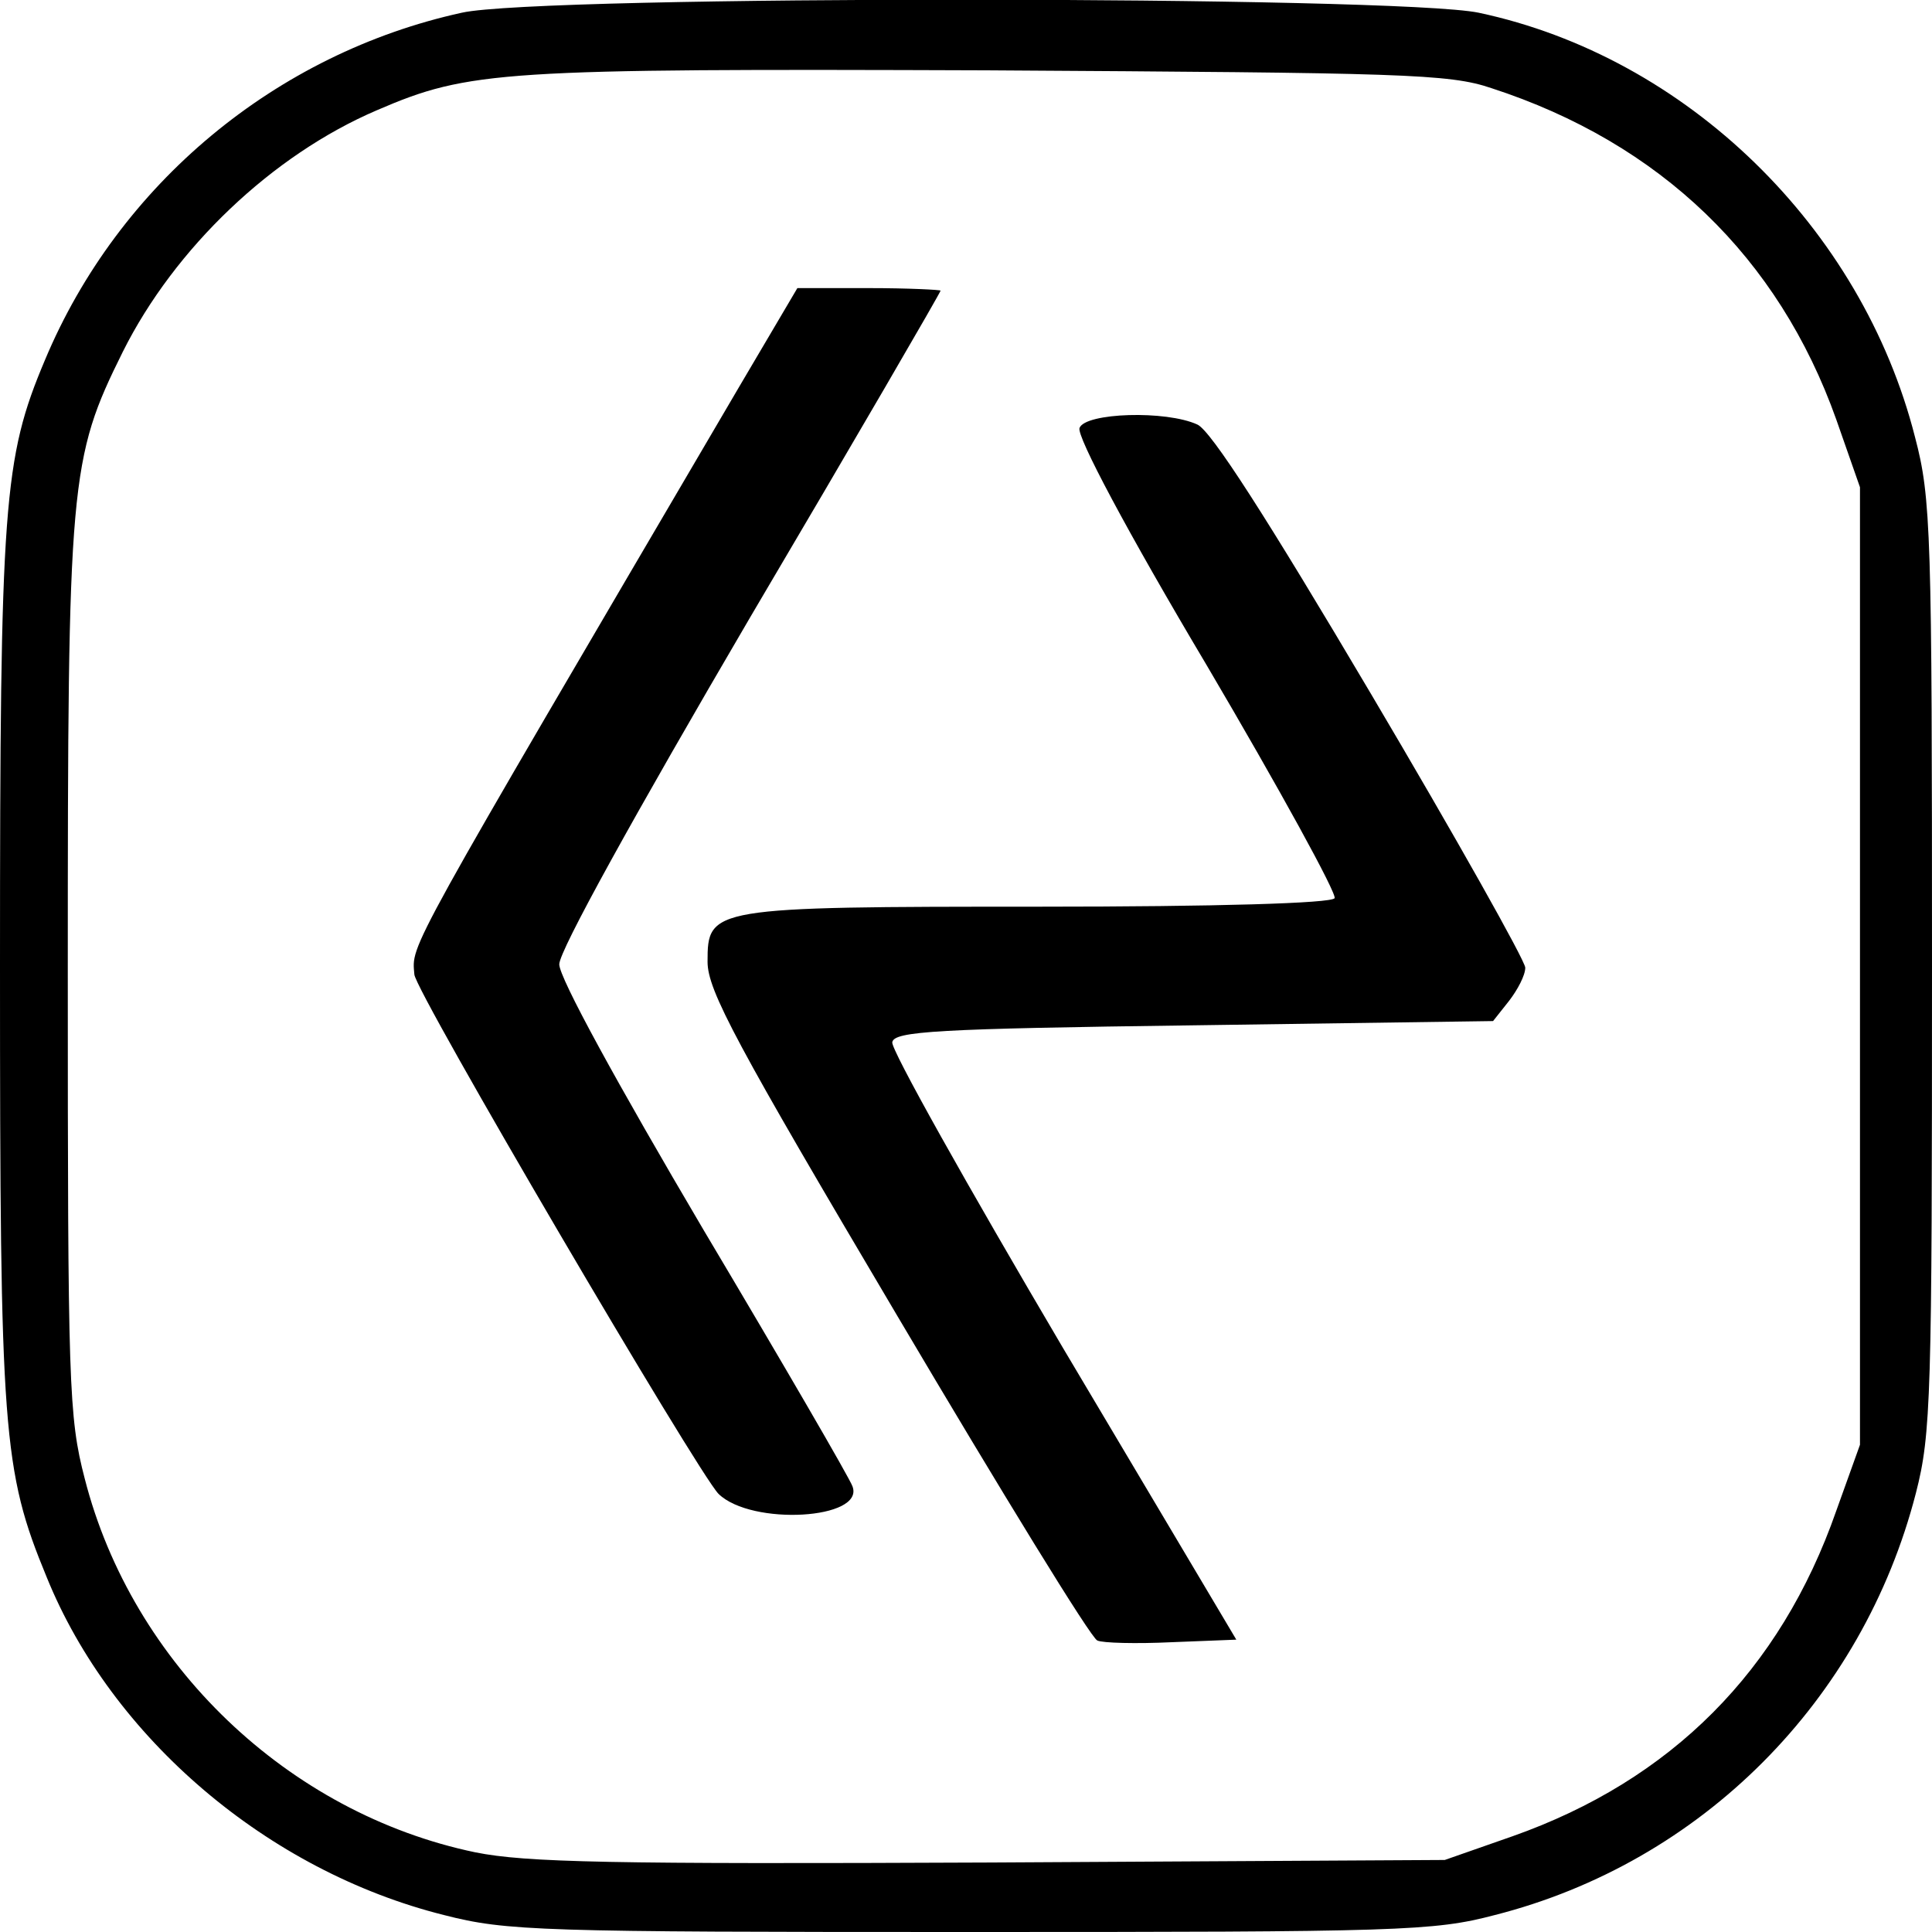
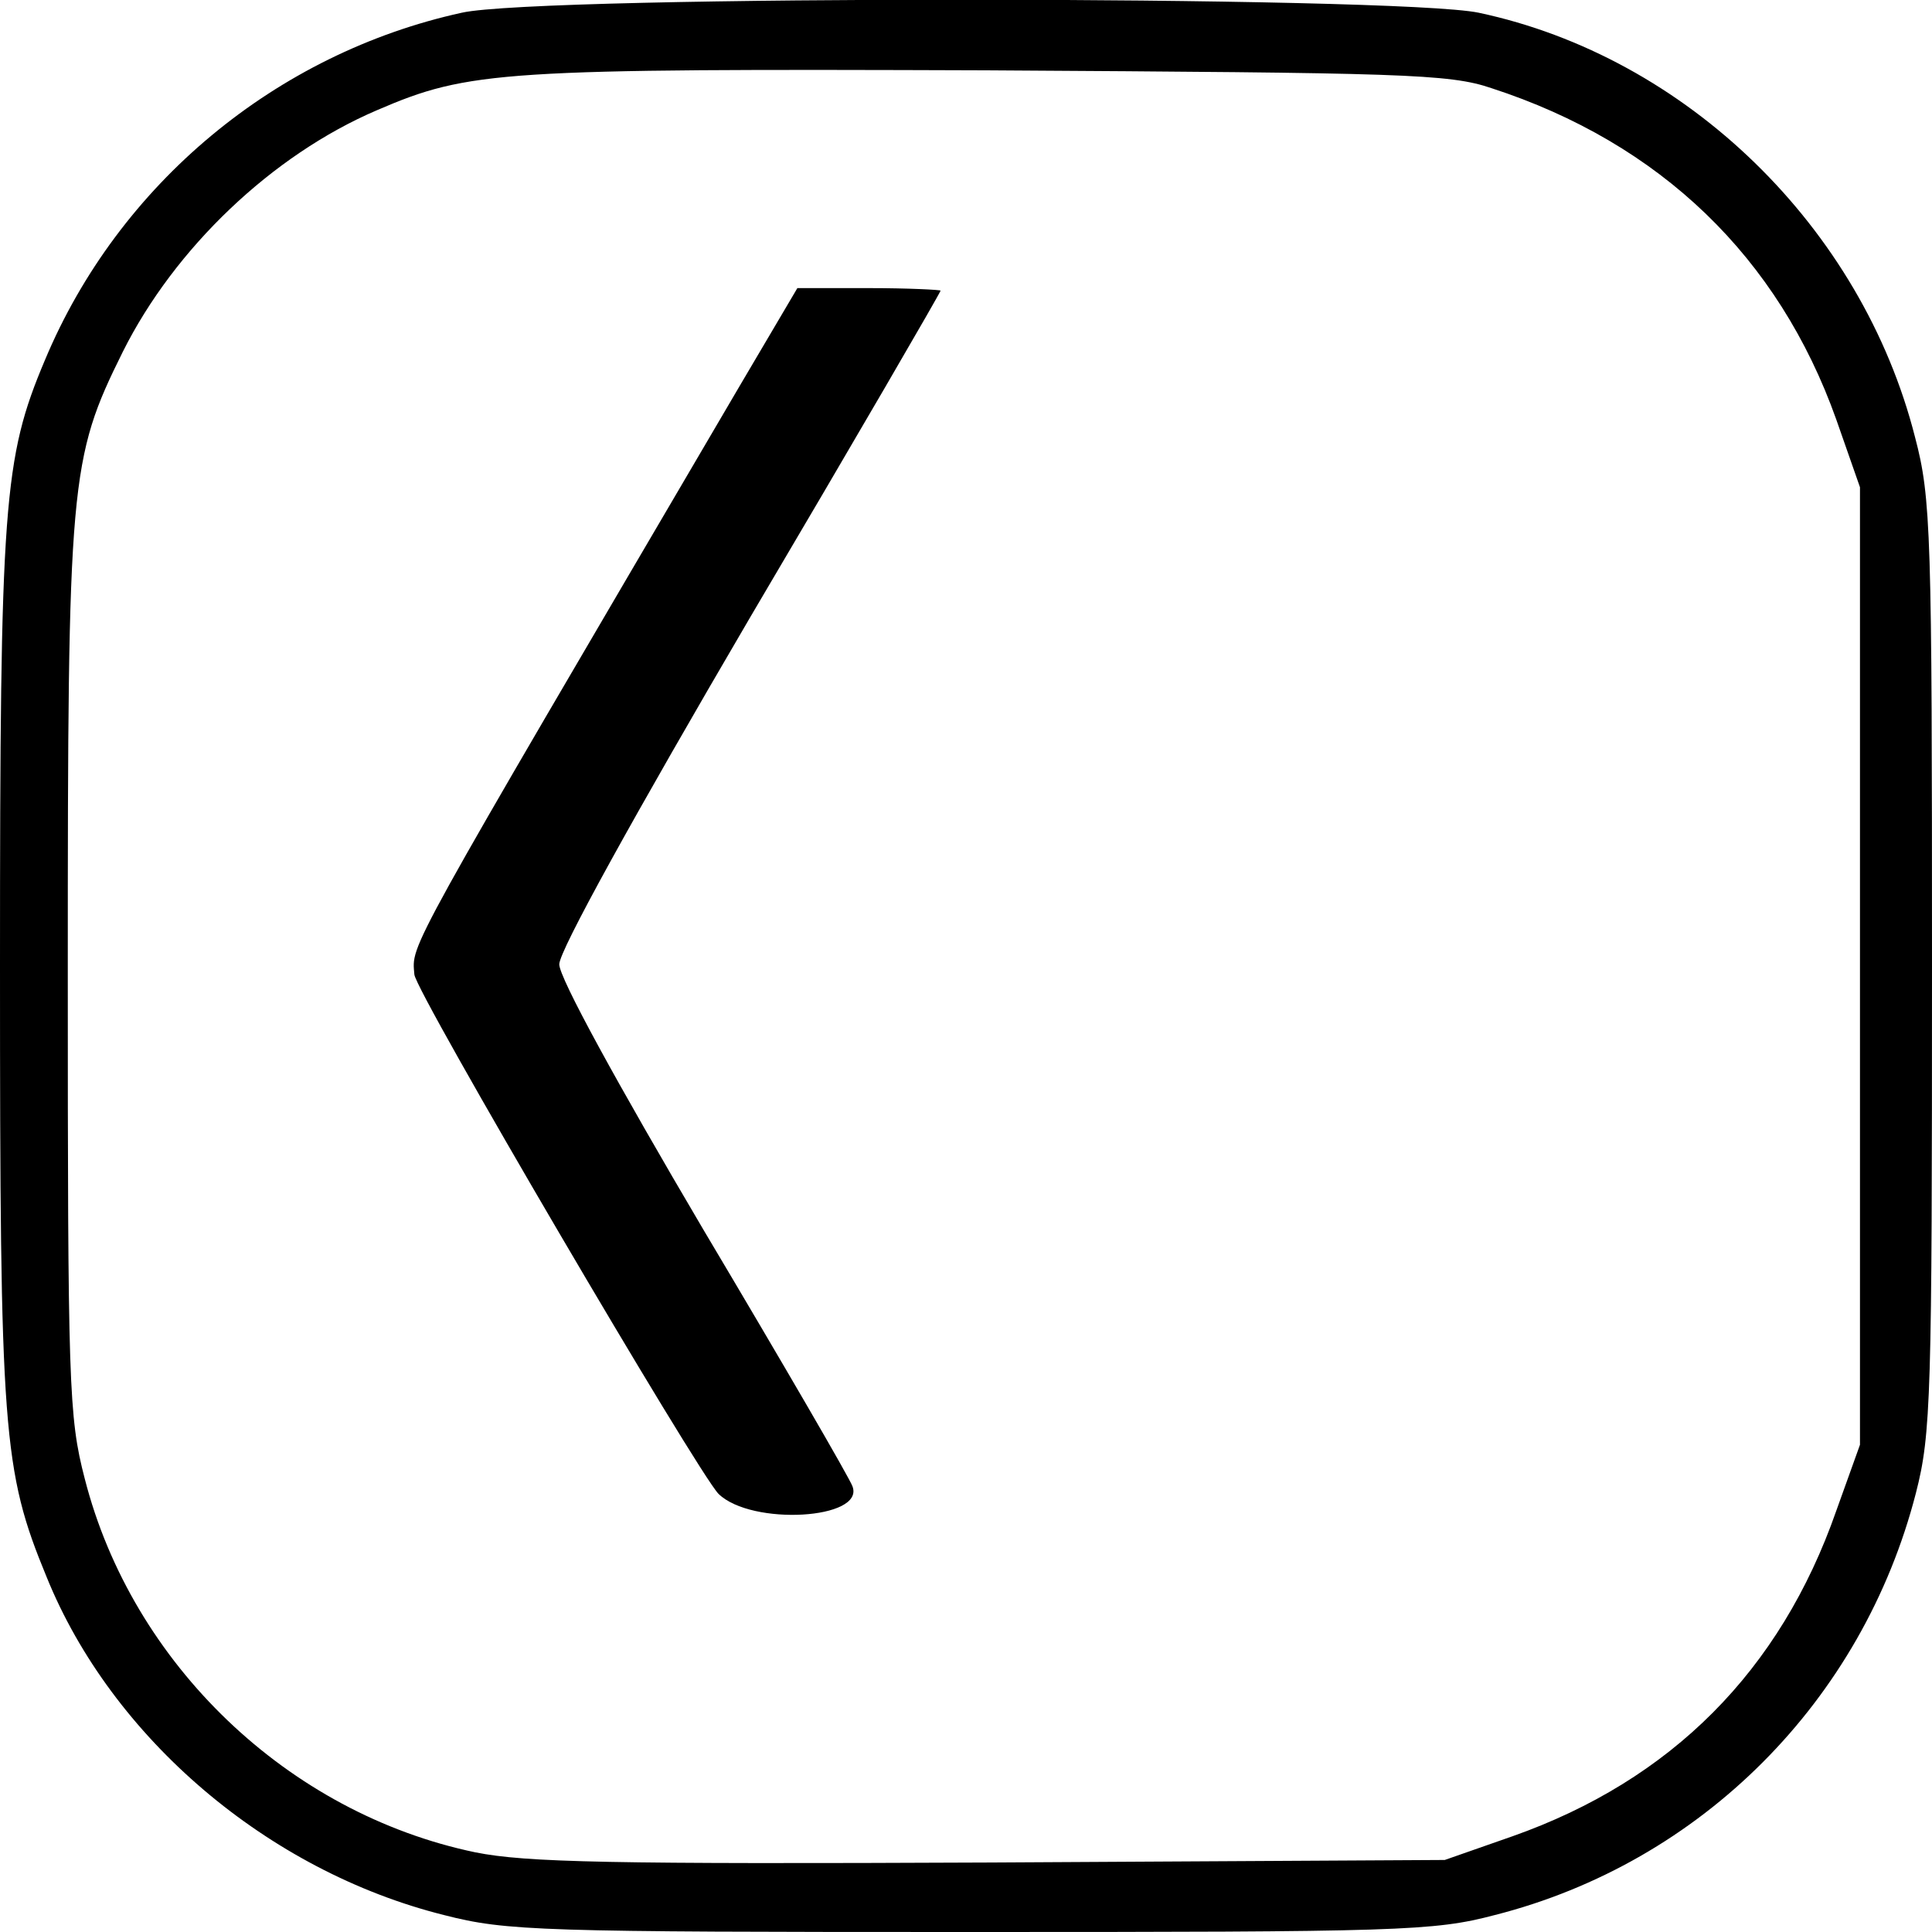
<svg xmlns="http://www.w3.org/2000/svg" version="1.0" width="228pt" height="228pt" viewBox="0 0 228 228" preserveAspectRatio="xMidYMid meet">
  <g transform="translate(0,228) scale(0.1,-0.1)" fill="#000000" stroke="none">
    <path d="M545 2265 c-219 -48 -405 -202 -492 -410 -49 -116 -53 -169 -53 -715 0 -550 3 -595 55 -721 77 -190 261 -347 469 -399 74 -19 113 -20 621 -20 507 0 547 1 619 20 244 62 434 253 497 498 18 70 19 114 19 622 0 511 -1 552 -20 624 -63 248 -270 449 -515 501 -96 20 -1107 21 -1200 0z m1215 -89 c200 -65 339 -200 407 -391 l28 -80 0 -565 0 -565 -28 -78 c-66 -189 -195 -318 -382 -384 l-80 -28 -536 -3 c-449 -2 -548 0 -608 12 -221 46 -405 222 -461 441 -19 73 -20 111 -20 599 0 580 2 604 65 731 61 122 176 232 300 285 109 47 147 49 720 47 490 -3 545 -4 595 -21z" />
    <path d="M872 1823 c-397 -677 -386 -656 -383 -693 1 -20 335 -589 359 -613 39 -38 173 -30 158 9 -3 9 -82 145 -176 303 -102 173 -170 297 -170 313 0 16 88 175 225 409 124 210 225 384 225 386 0 1 -38 3 -85 3 l-84 0 -69 -117z" />
-     <path d="M1274 1775 c-4 -9 56 -122 150 -280 86 -146 154 -270 151 -275 -4 -6 -139 -10 -348 -10 -389 0 -392 -1 -392 -65 0 -34 34 -97 224 -418 123 -208 229 -381 236 -383 6 -3 46 -4 88 -2 l76 3 -205 345 c-112 190 -203 352 -201 360 2 13 52 16 356 20 l353 5 19 24 c10 13 19 30 19 39 0 8 -82 154 -182 323 -123 208 -189 311 -205 318 -37 17 -132 14 -139 -4z" />
  </g>
</svg>